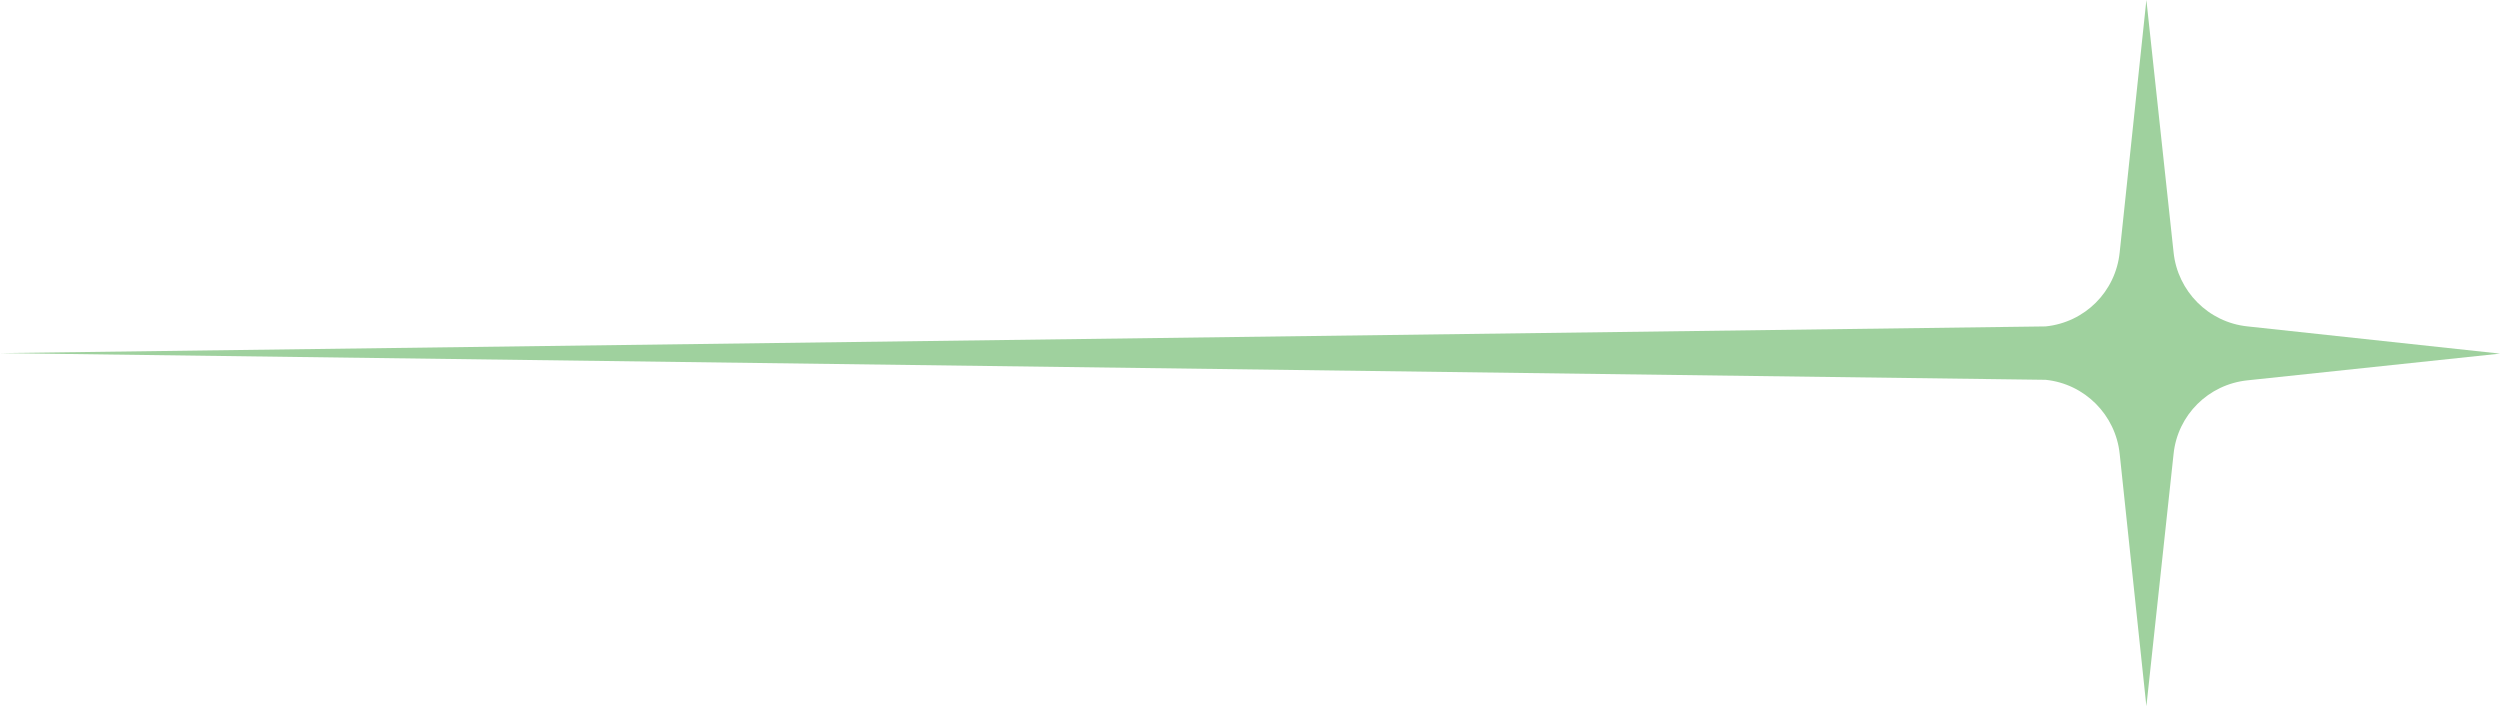
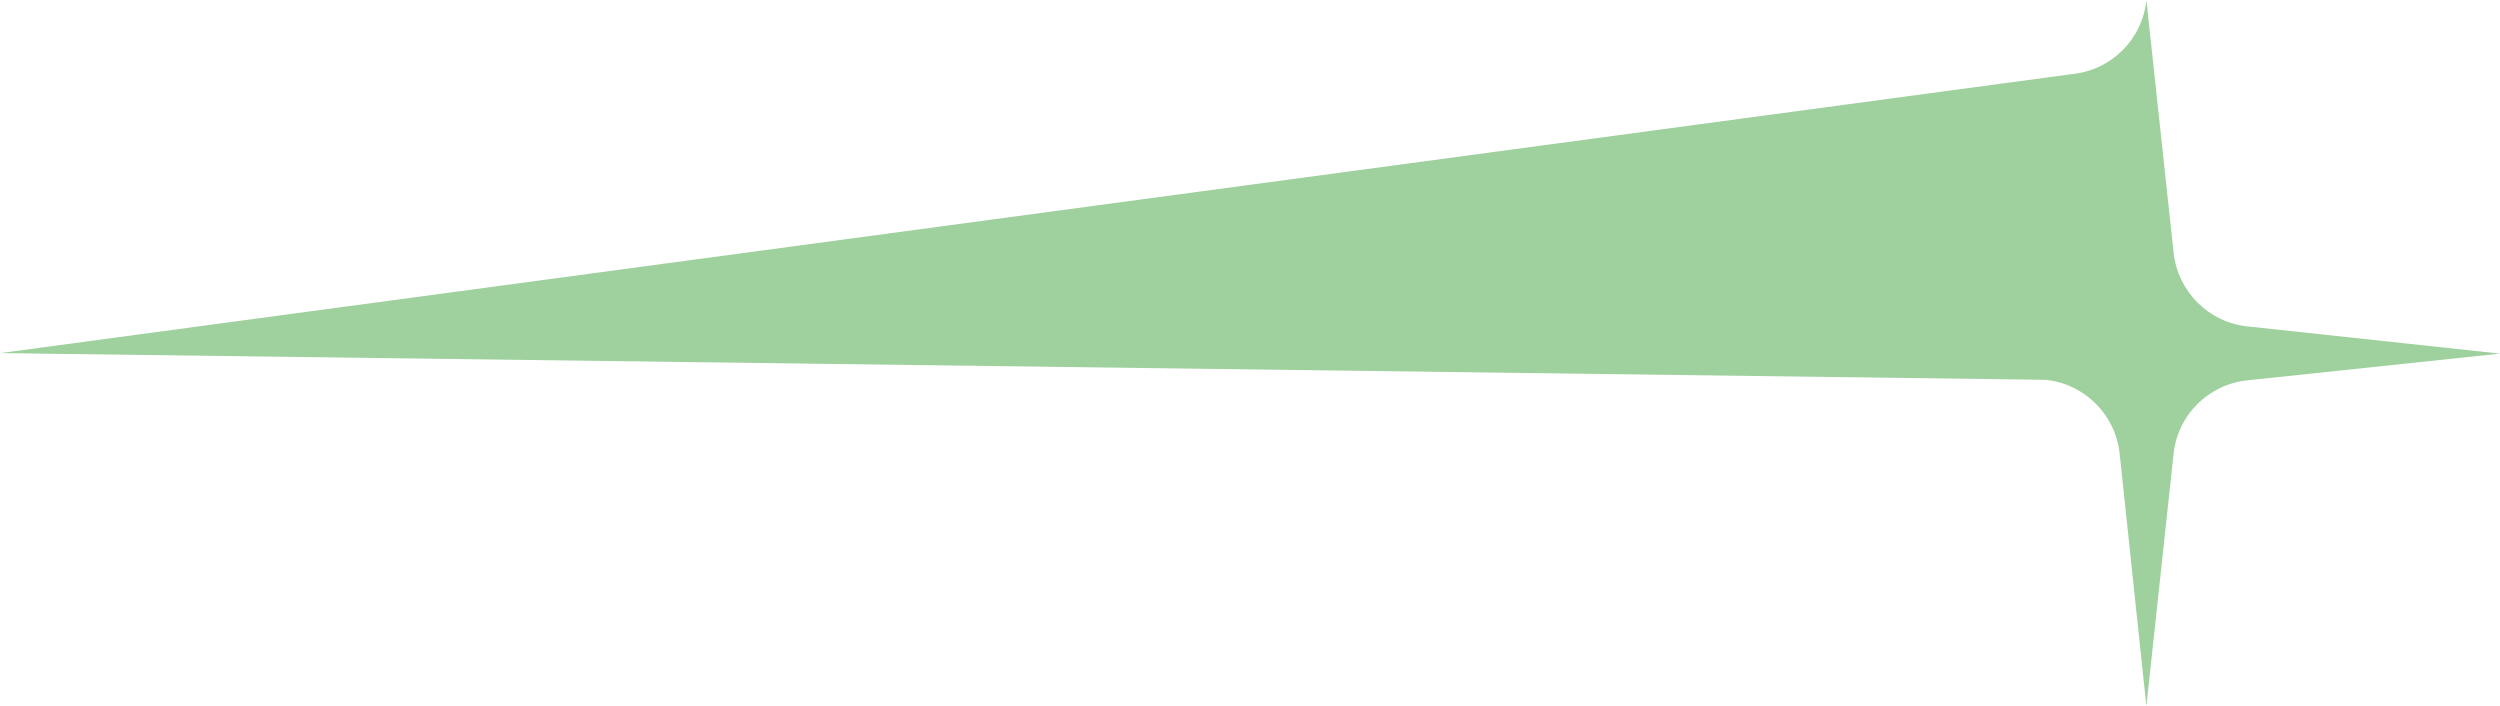
<svg xmlns="http://www.w3.org/2000/svg" fill="#000000" height="140.2" preserveAspectRatio="xMidYMid meet" version="1" viewBox="0.0 0.0 496.3 140.2" width="496.3" zoomAndPan="magnify">
  <g>
    <g id="change1_1">
-       <path d="M446.2,75.5l50.1-5.3l-50.1-5.4c-7.8-0.8-13.9-7-14.7-14.7L426.1,0l-5.3,50.1c-0.8,7.8-6.9,13.9-14.7,14.7 L0,70.1l406.1,5.3c7.8,0.8,13.9,7,14.7,14.7l5.3,50.1l5.4-50.1C432.3,82.4,438.4,76.3,446.2,75.5z" fill="#9fd19e" />
+       <path d="M446.2,75.5l50.1-5.3l-50.1-5.4c-7.8-0.8-13.9-7-14.7-14.7L426.1,0c-0.8,7.8-6.9,13.9-14.7,14.7 L0,70.1l406.1,5.3c7.8,0.8,13.9,7,14.7,14.7l5.3,50.1l5.4-50.1C432.3,82.4,438.4,76.3,446.2,75.5z" fill="#9fd19e" />
    </g>
  </g>
</svg>